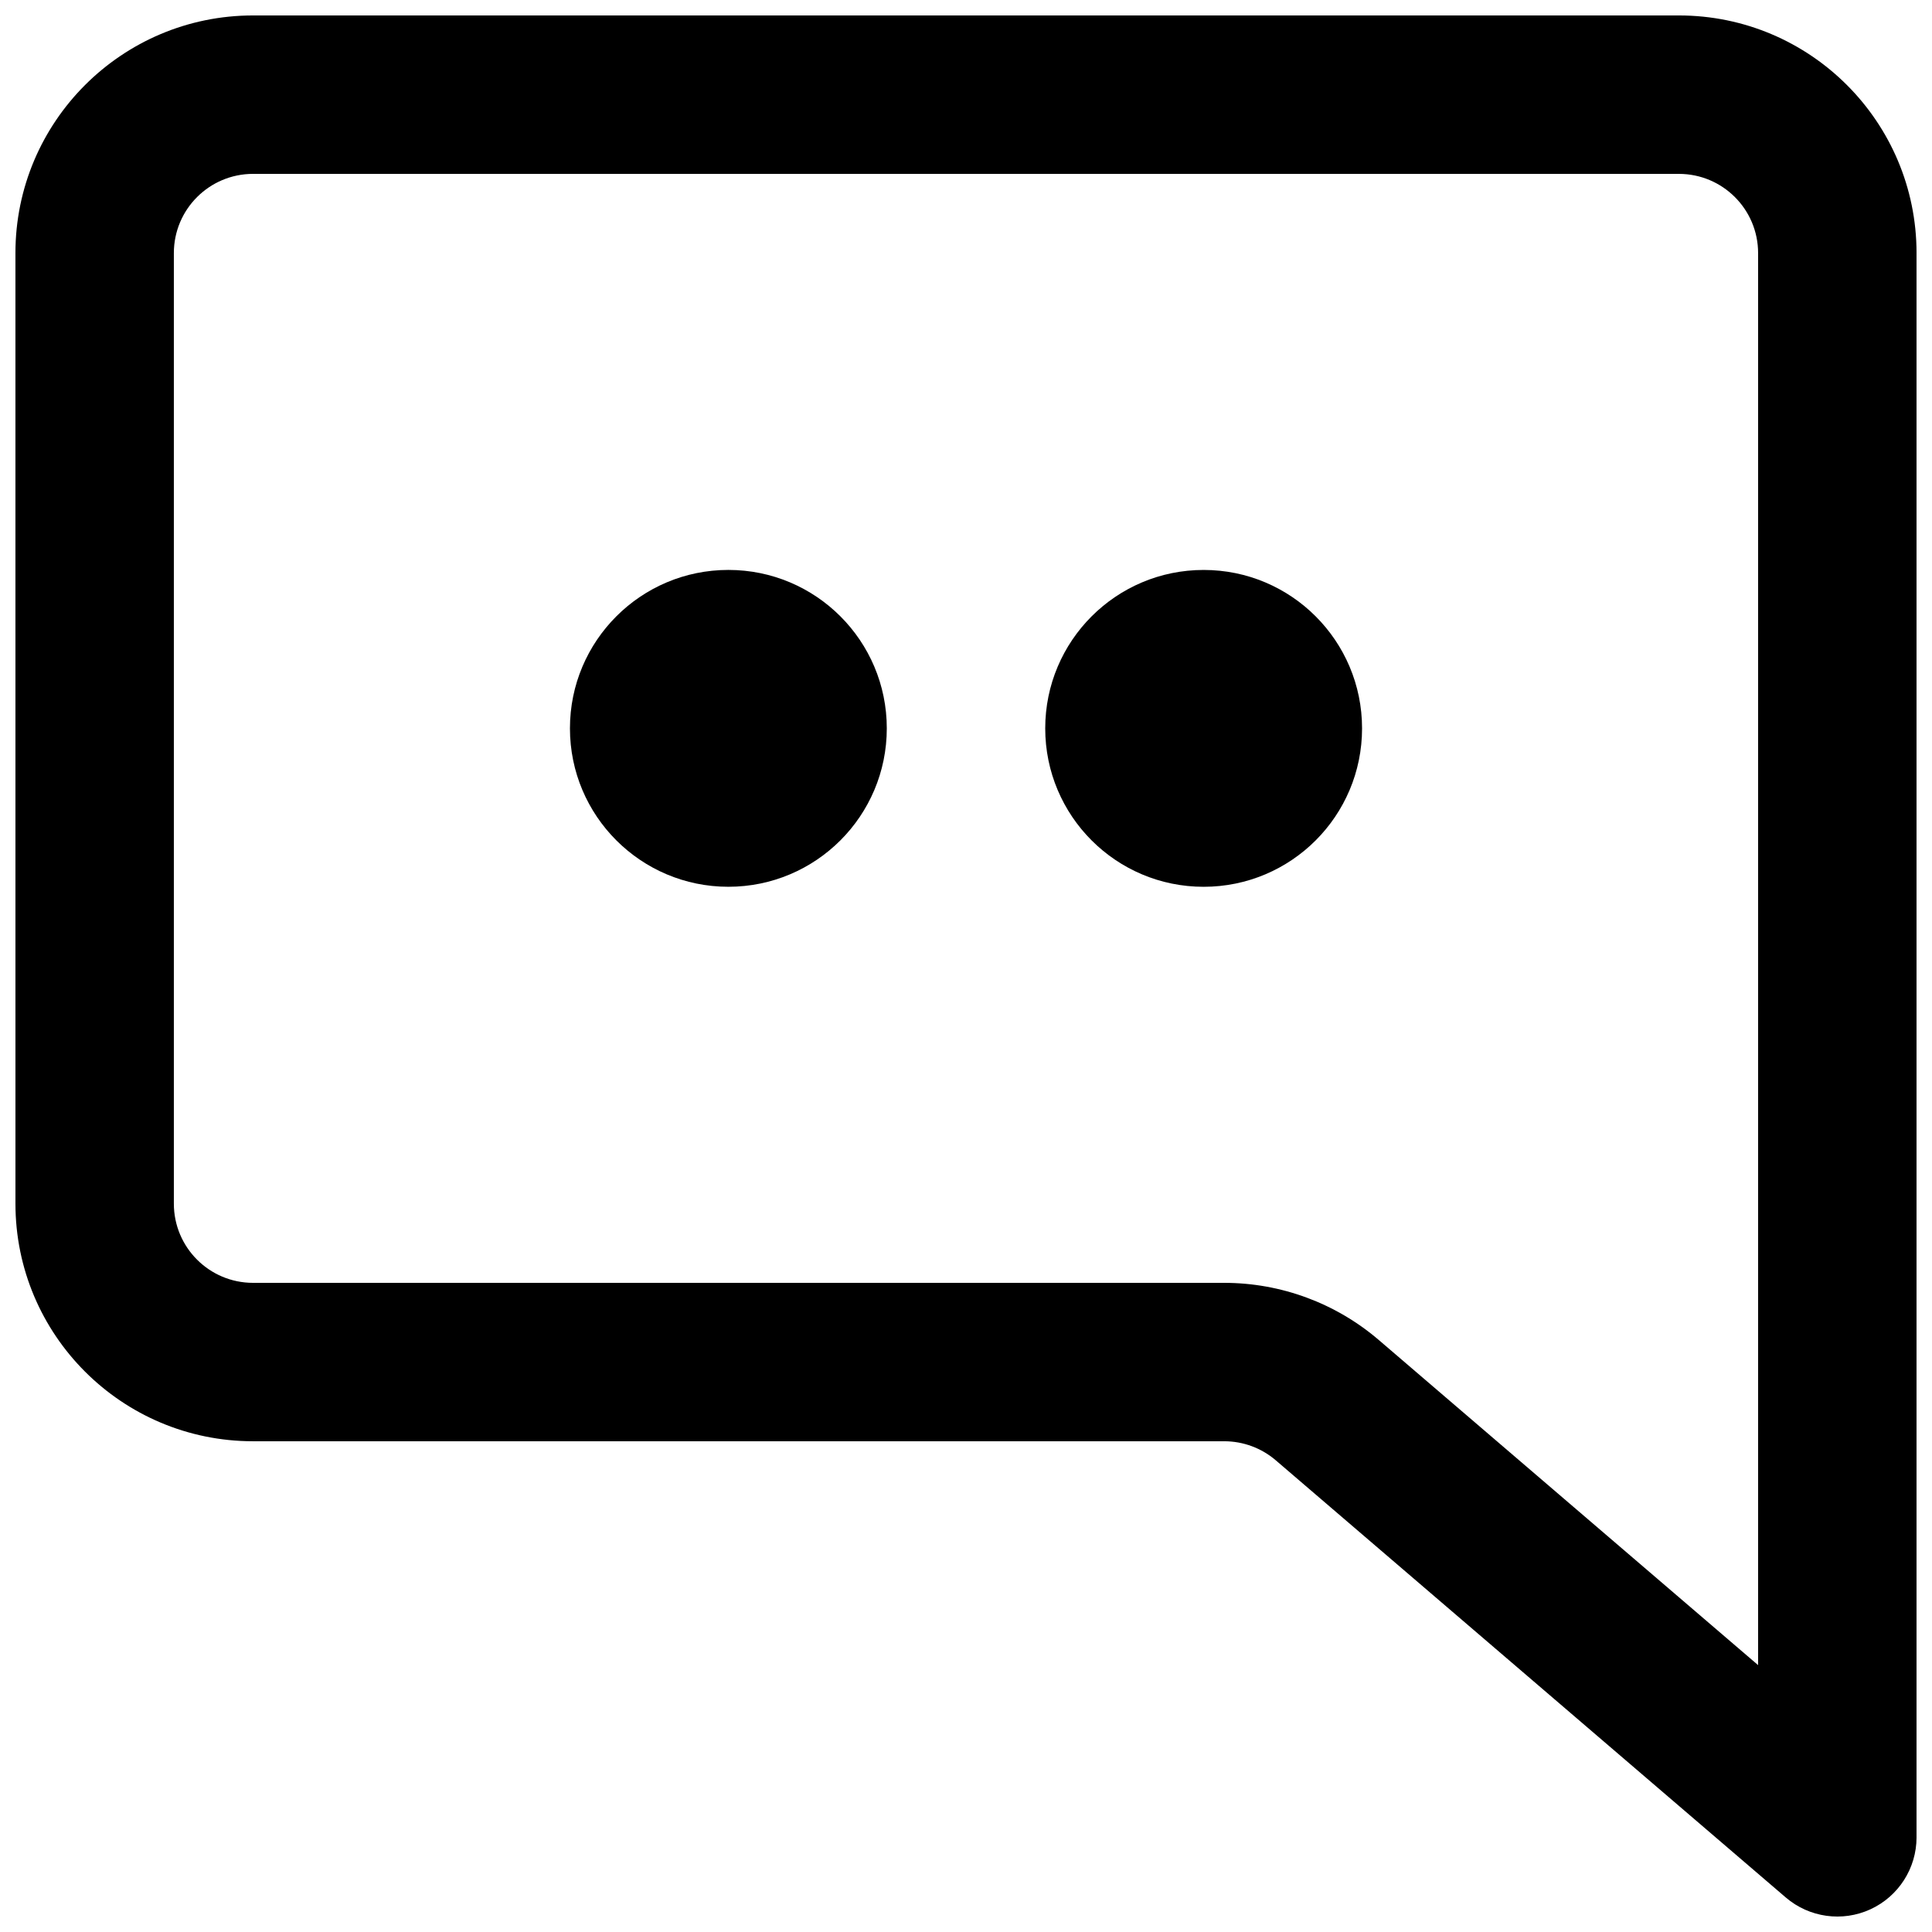
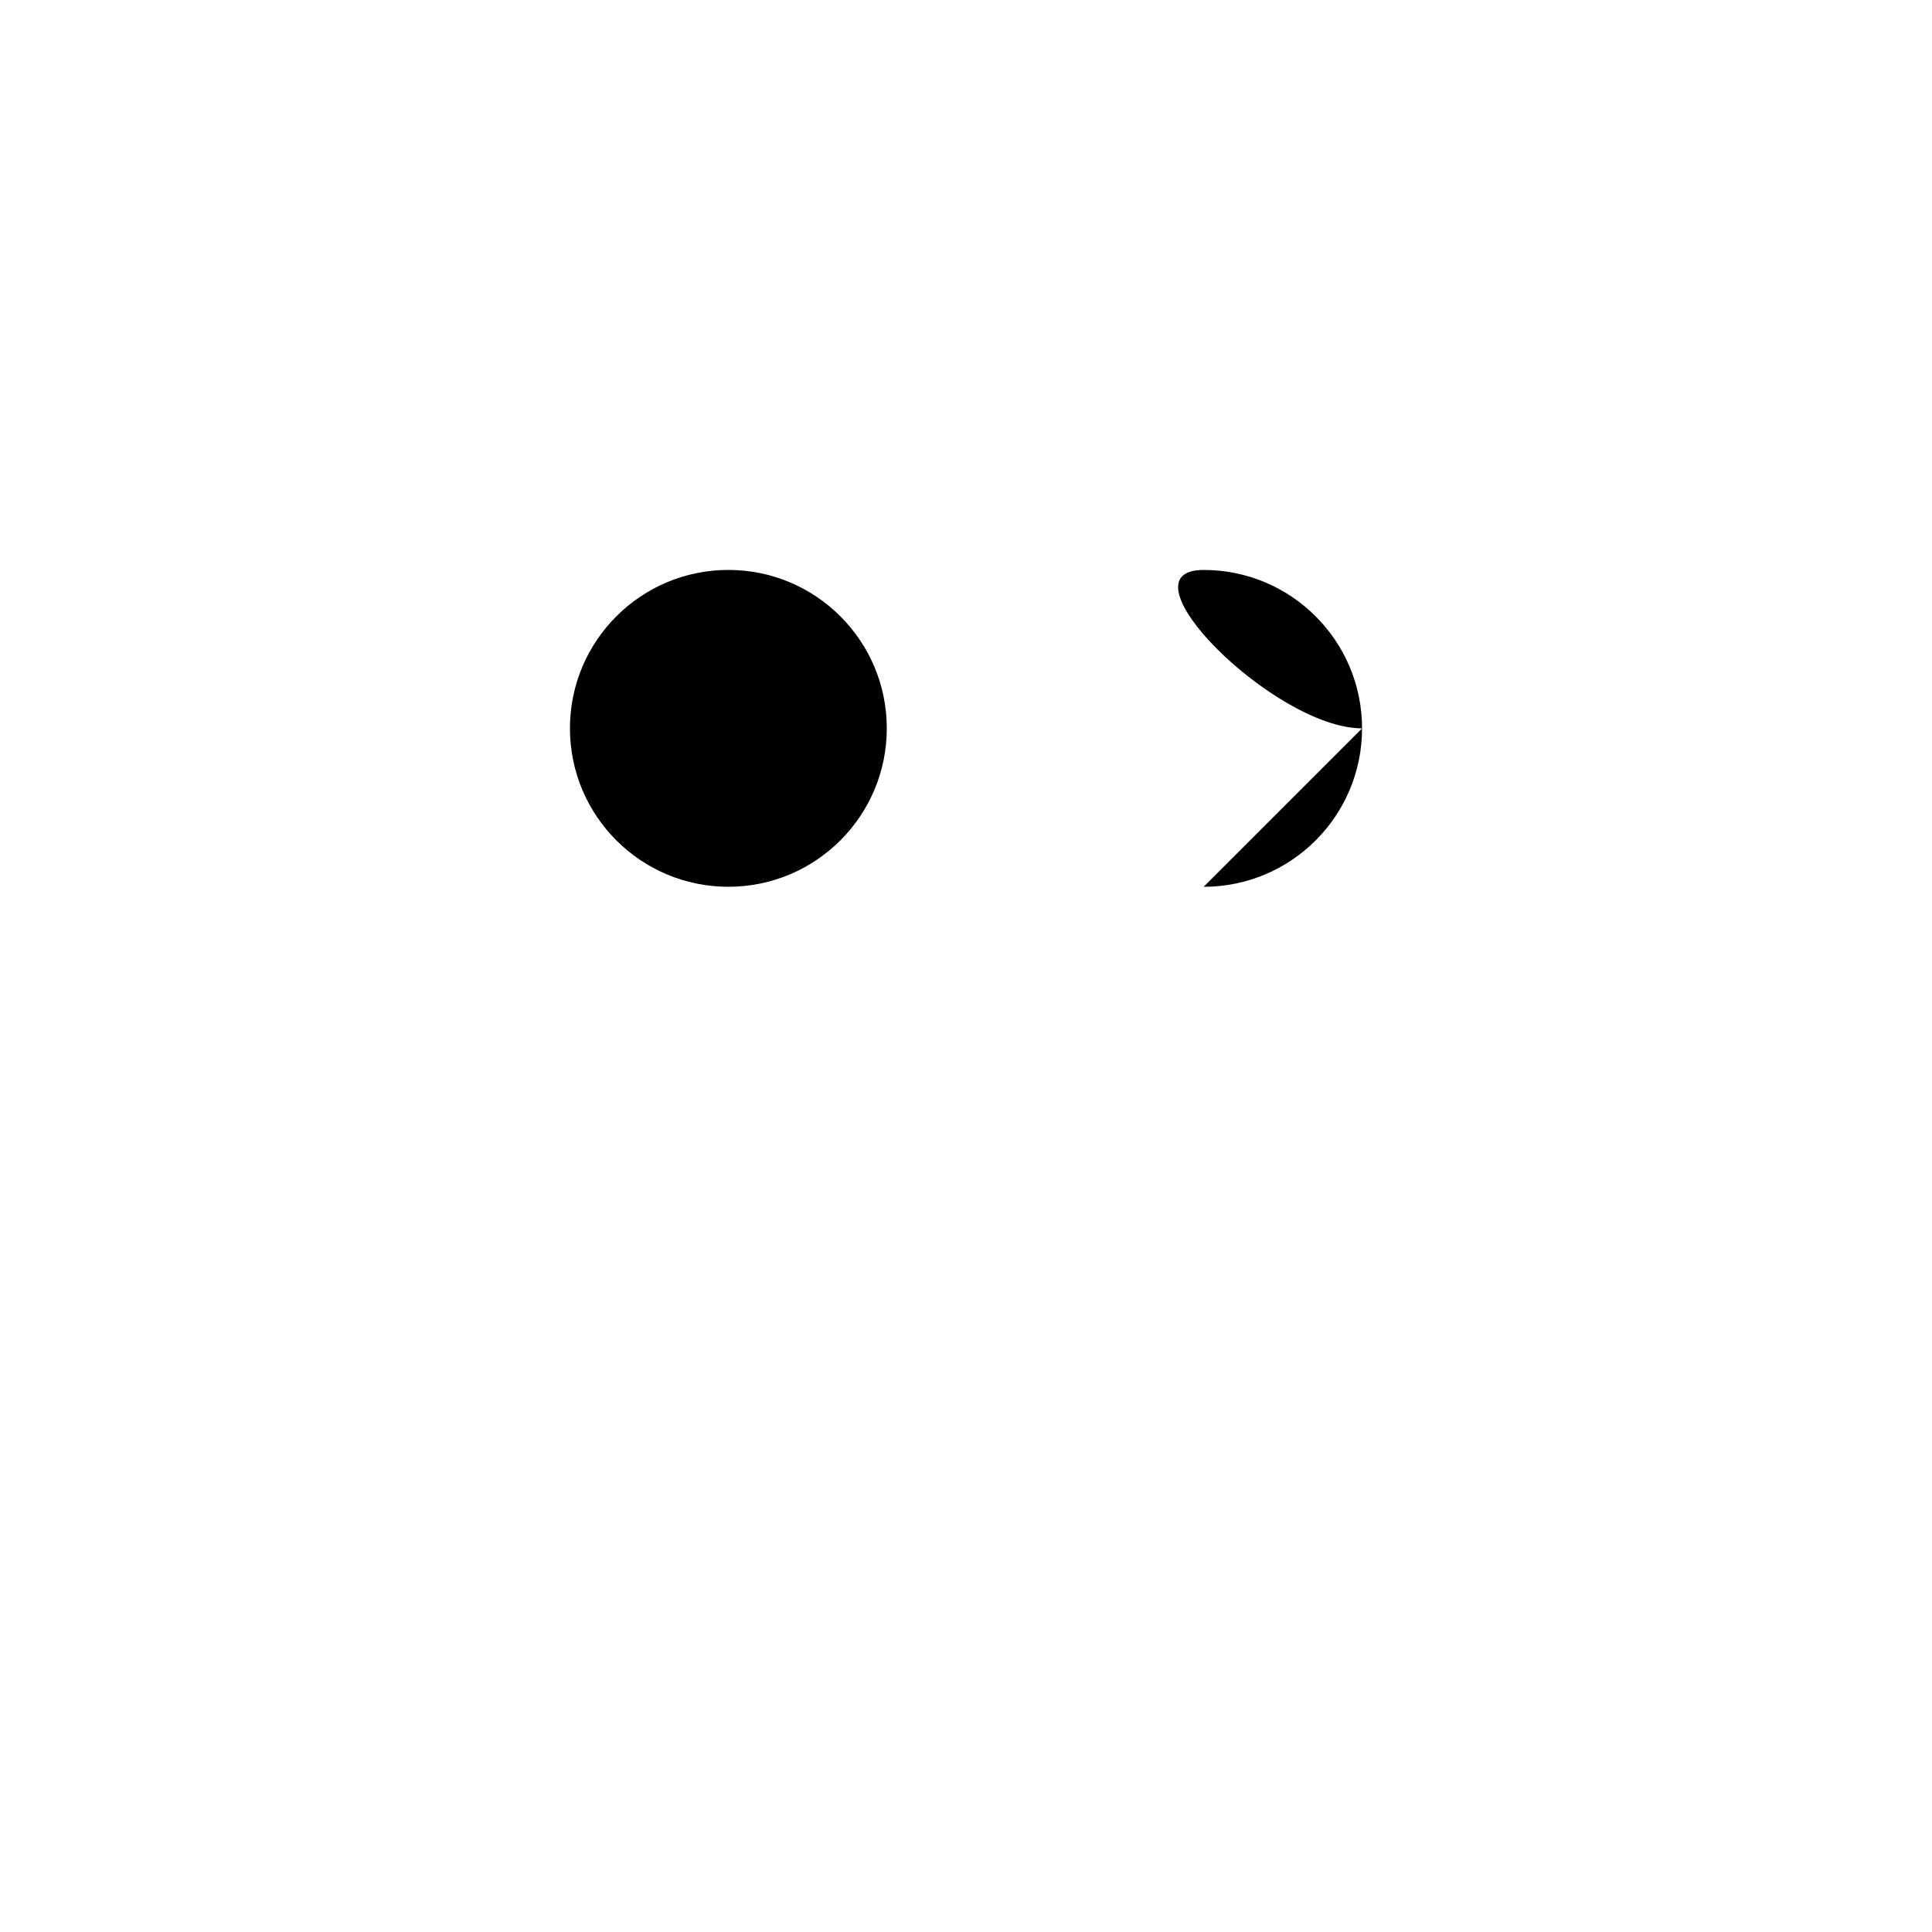
<svg xmlns="http://www.w3.org/2000/svg" width="800px" height="800px" version="1.1" viewBox="144 144 512 512">
  <defs>
    <clipPath id="a">
-       <path d="m148.09 148.09h503.81v503.81h-503.81z" />
-     </clipPath>
+       </clipPath>
  </defs>
  <path d="m379.01 337.02c0 23.188-18.797 41.984-41.984 41.984s-41.984-18.797-41.984-41.984 18.797-41.984 41.984-41.984 41.984 18.797 41.984 41.984z" />
-   <path d="m462.98 379.01c23.188 0 41.98-18.797 41.98-41.984s-18.793-41.984-41.98-41.984c-23.191 0-41.984 18.797-41.984 41.984s18.793 41.984 41.984 41.984z" />
+   <path d="m462.98 379.01c23.188 0 41.98-18.797 41.98-41.984s-18.793-41.984-41.98-41.984s18.793 41.984 41.984 41.984z" />
  <g clip-path="url(#a)">
    <path d="m148.09 211.07c0-34.781 28.195-62.977 62.977-62.977h377.86c34.781 0 62.977 28.195 62.977 62.977v419.84c0 8.199-4.769 15.645-12.219 19.074-7.449 3.426-16.211 2.199-22.434-3.133l-135.15-115.85c-3.805-3.262-8.648-5.055-13.66-5.055h-257.37c-34.781 0-62.977-28.191-62.977-62.973zm62.977-20.992c-11.594 0-20.992 9.398-20.992 20.992v251.91c0 11.594 9.398 20.988 20.992 20.988h257.37c15.031 0 29.57 5.379 40.98 15.164l100.5 86.141v-374.2c0-11.594-9.398-20.992-20.992-20.992z" fill-rule="evenodd" />
  </g>
</svg>